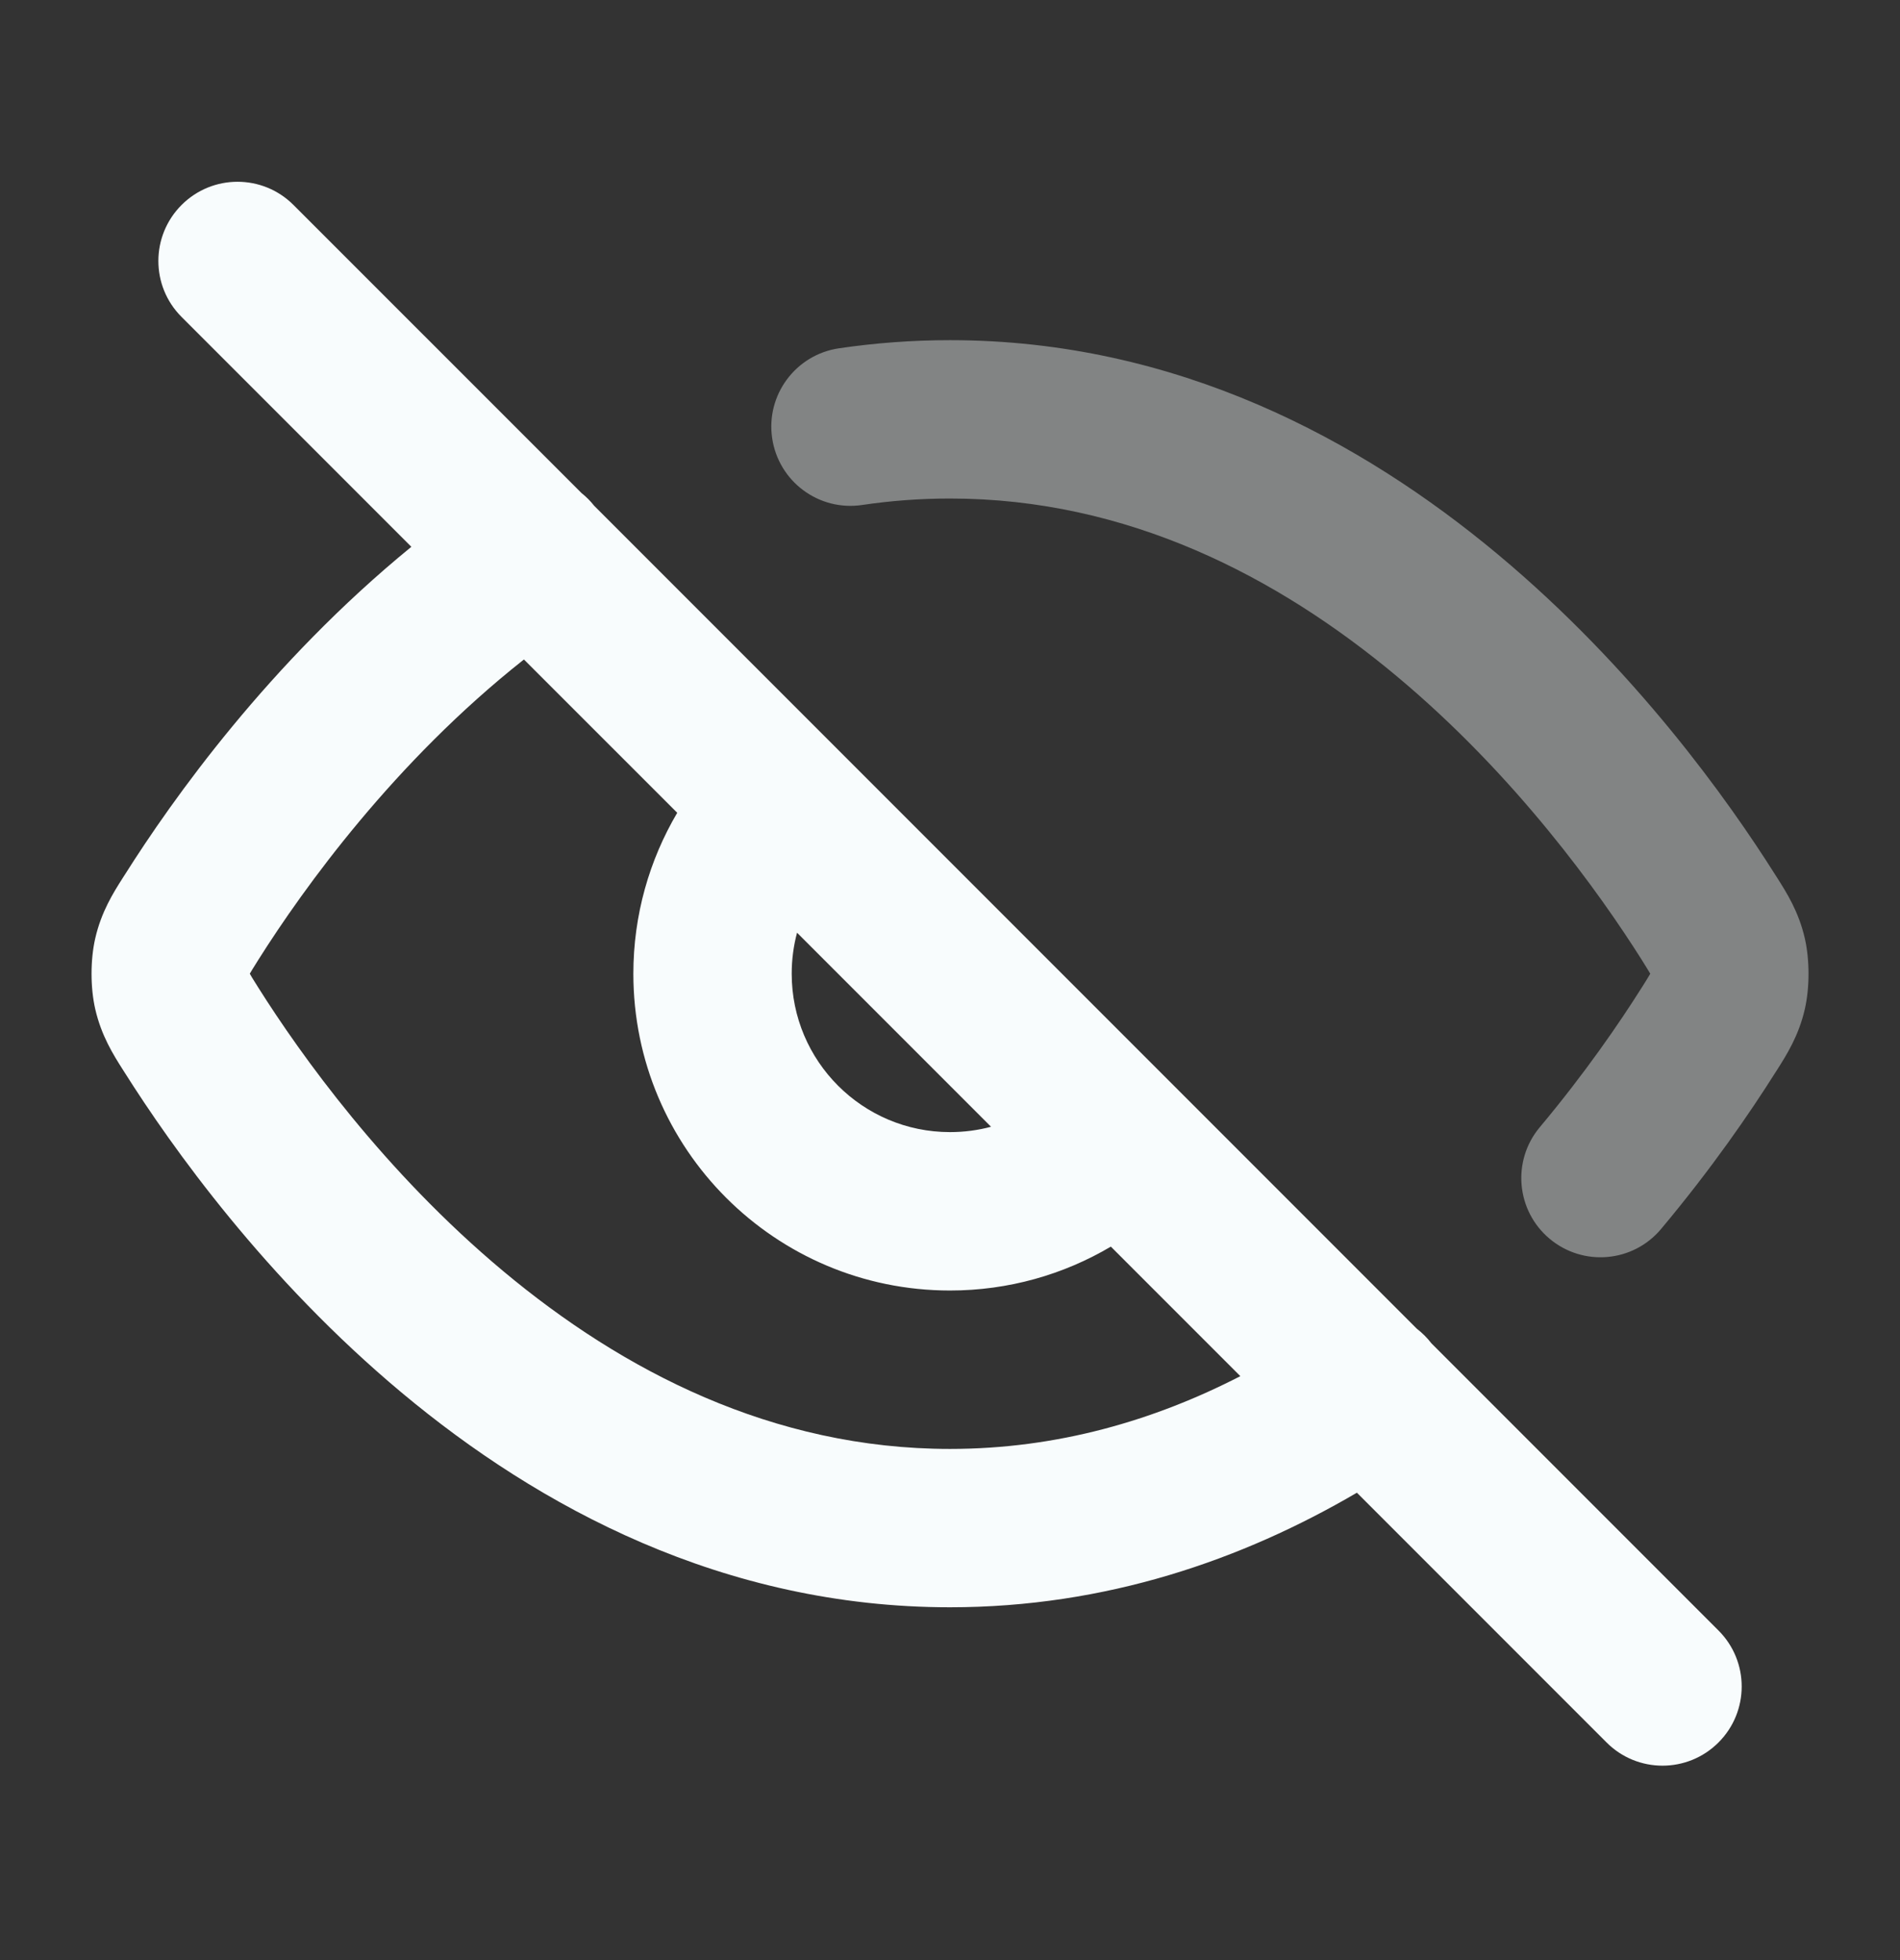
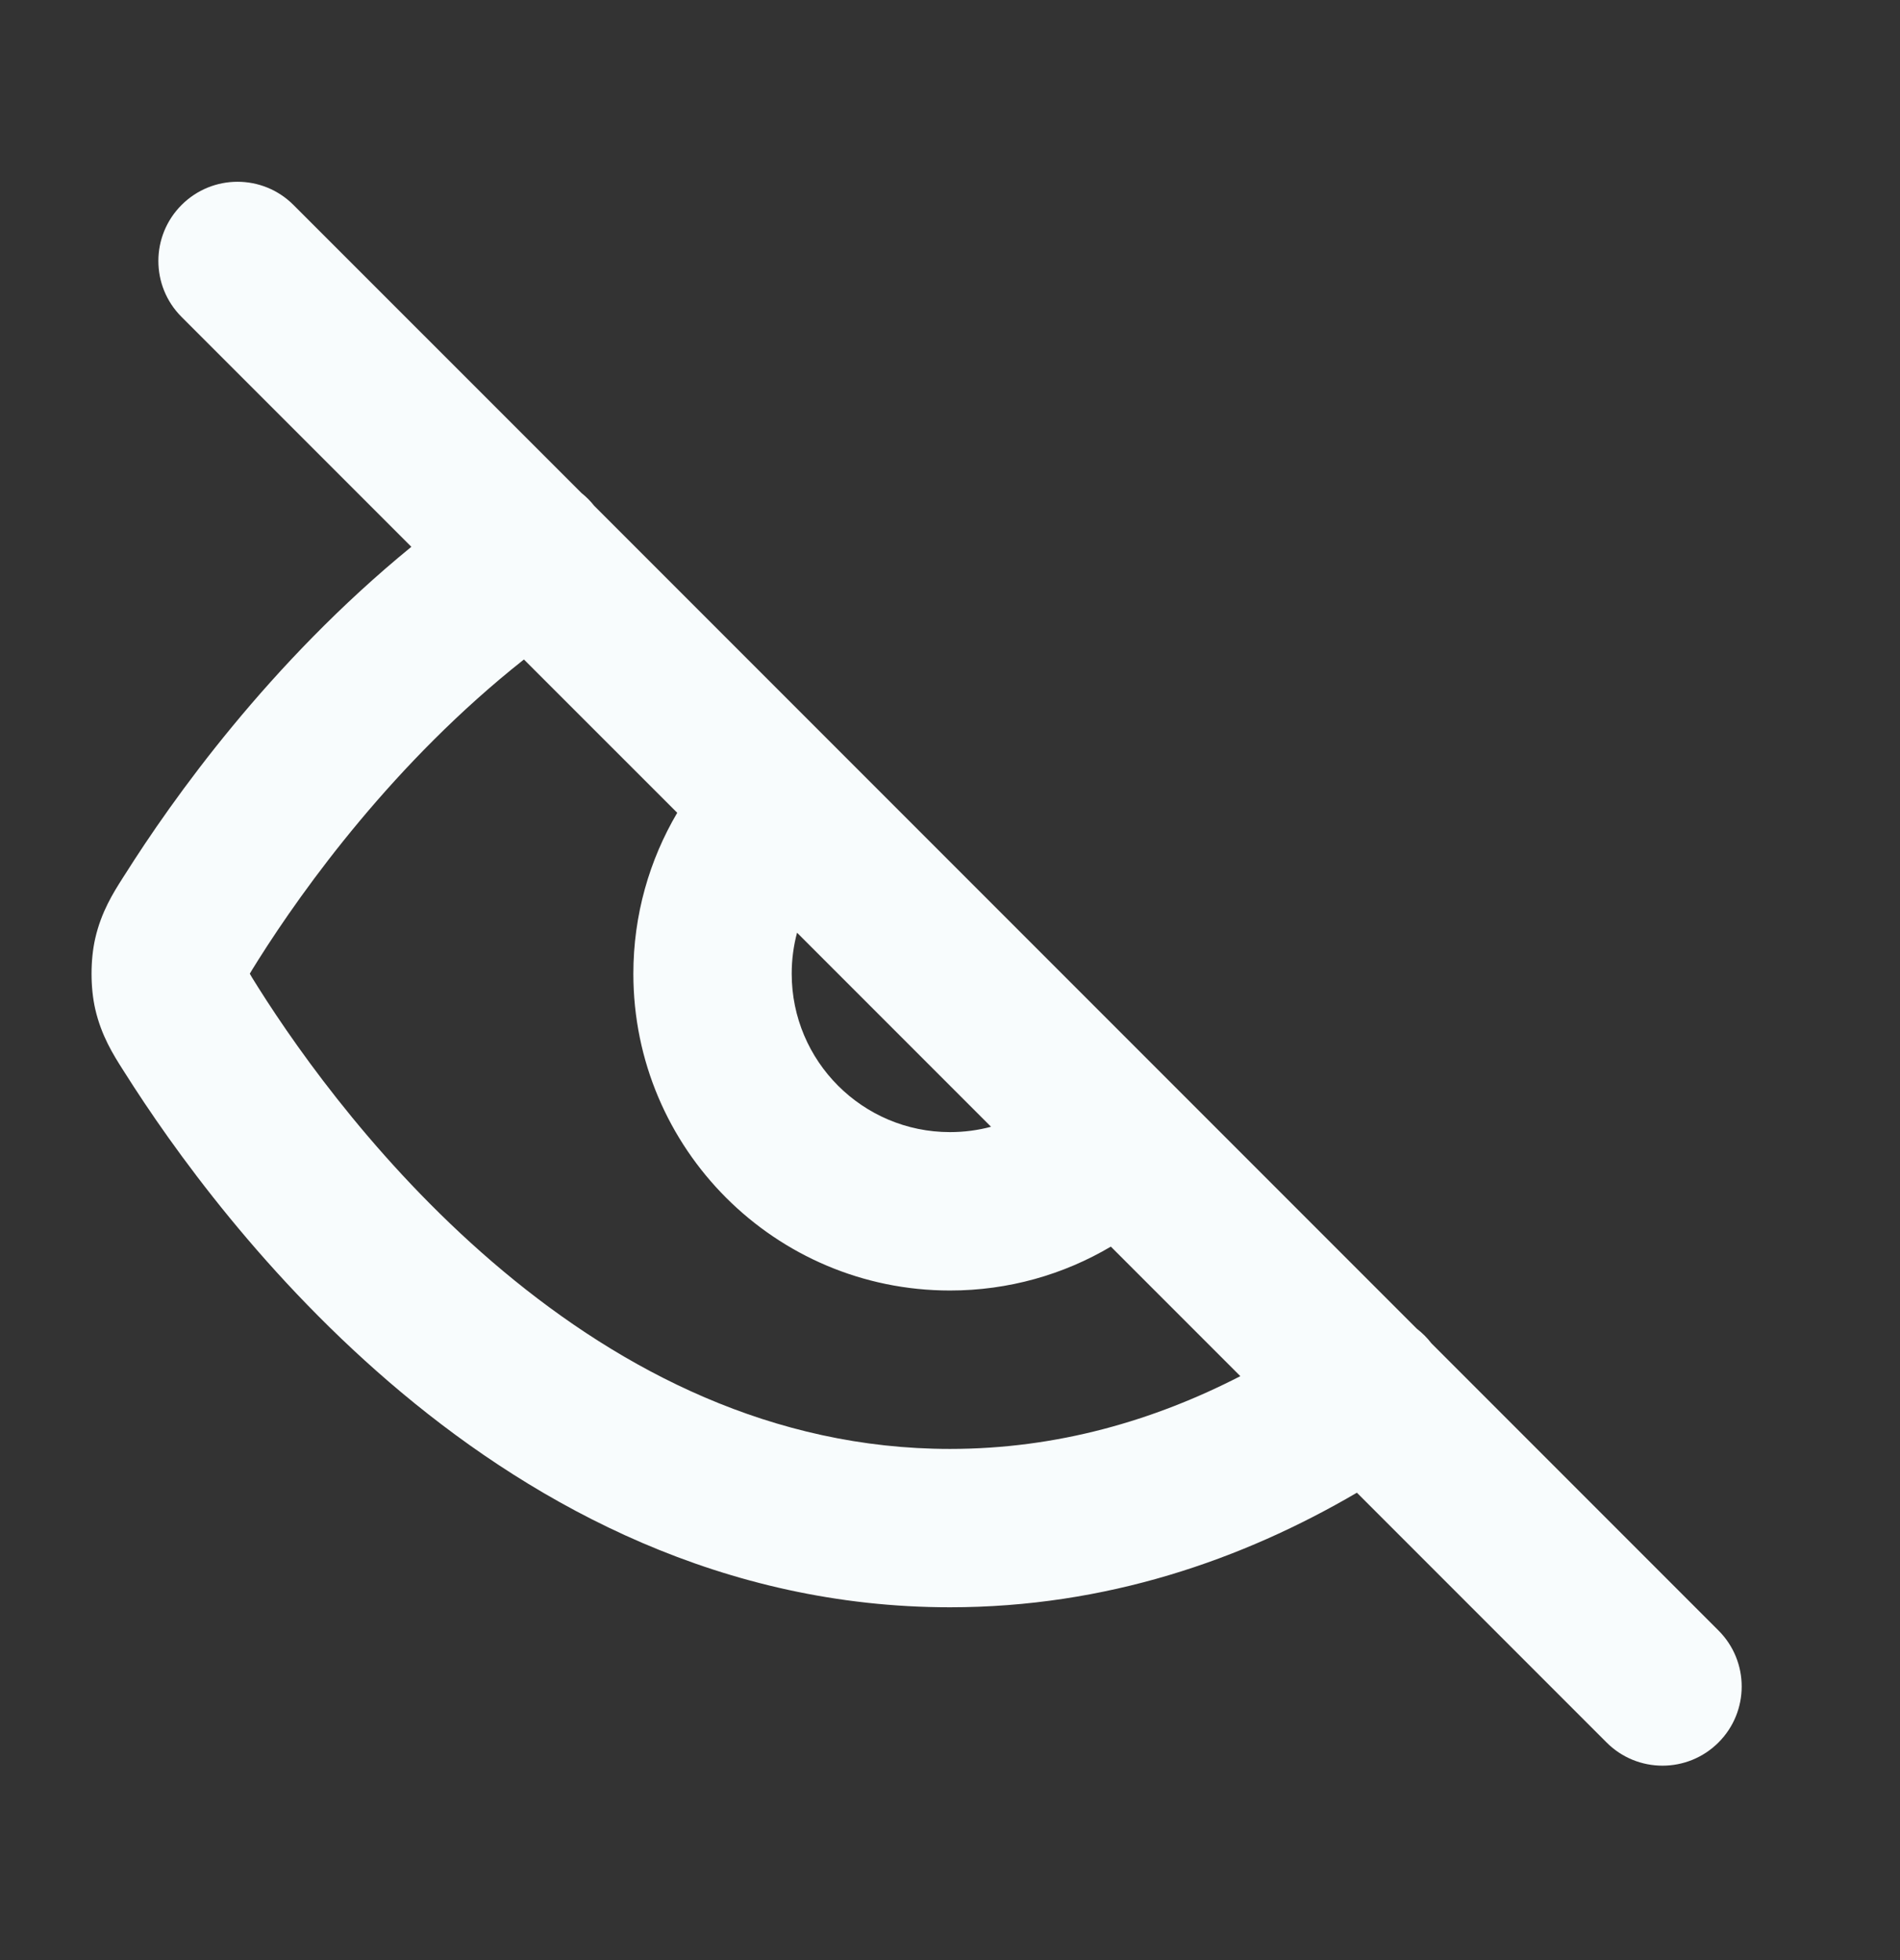
<svg xmlns="http://www.w3.org/2000/svg" width="32" height="33" viewBox="0 0 32 33" fill="none">
  <rect x="0" y="0" width="32" height="33" fill="#333333" stroke="none" />
  <path fill-rule="evenodd" clip-rule="evenodd" d="M3.058 3.451C3.578 2.93 4.423 2.93 4.943 3.451L9.795 8.302C9.873 8.364 9.944 8.435 10.008 8.516L23.863 22.371C23.953 22.44 24.036 22.522 24.108 22.616L28.943 27.451C29.464 27.971 29.464 28.816 28.943 29.336C28.422 29.857 27.578 29.857 27.058 29.336L22.853 25.131C20.926 26.259 18.629 27.06 16 27.06C12.185 27.06 9.074 25.374 6.769 23.45C4.468 21.529 2.89 19.308 2.099 18.056C2.089 18.04 2.078 18.023 2.067 18.006C1.91 17.759 1.707 17.438 1.604 16.989C1.521 16.627 1.521 16.16 1.604 15.798C1.707 15.348 1.911 15.027 2.068 14.78C2.079 14.762 2.09 14.745 2.101 14.729C2.904 13.457 4.535 11.161 6.928 9.206L3.058 5.336C2.537 4.816 2.537 3.972 3.058 3.451ZM8.824 11.103C6.639 12.829 5.112 14.955 4.355 16.153C4.308 16.228 4.275 16.28 4.247 16.326C4.228 16.356 4.216 16.377 4.208 16.392C4.208 16.393 4.208 16.393 4.208 16.394C4.208 16.394 4.208 16.395 4.208 16.395C4.216 16.41 4.228 16.43 4.246 16.46C4.274 16.506 4.307 16.558 4.354 16.633C5.064 17.757 6.47 19.727 8.478 21.403C10.483 23.077 13.009 24.394 16 24.394C17.804 24.394 19.437 23.916 20.89 23.169L18.709 20.988C17.916 21.457 16.989 21.727 16 21.727C13.055 21.727 10.667 19.339 10.667 16.394C10.667 15.405 10.937 14.479 11.406 13.684L8.824 11.103ZM13.424 15.703C13.365 15.923 13.334 16.154 13.334 16.394C13.334 17.866 14.528 19.06 16 19.06C16.239 19.06 16.471 19.029 16.691 18.97L13.424 15.703Z" fill="#F8FCFD" />
-   <path opacity="0.4" fill-rule="evenodd" clip-rule="evenodd" d="M16 8.393C15.491 8.393 14.997 8.431 14.519 8.502C13.79 8.61 13.113 8.107 13.005 7.378C12.897 6.65 13.4 5.972 14.129 5.864C14.734 5.775 15.358 5.727 16 5.727C19.816 5.727 22.927 7.413 25.231 9.337C27.533 11.258 29.111 13.479 29.901 14.731C29.912 14.747 29.923 14.764 29.933 14.781C30.09 15.028 30.294 15.349 30.397 15.798C30.48 16.16 30.48 16.627 30.397 16.99C30.294 17.439 30.089 17.761 29.932 18.009C29.921 18.026 29.91 18.043 29.899 18.06C29.475 18.732 28.831 19.671 27.977 20.69C27.505 21.255 26.664 21.329 26.099 20.856C25.535 20.384 25.46 19.543 25.933 18.978C26.695 18.068 27.27 17.229 27.645 16.635C27.692 16.56 27.726 16.508 27.753 16.462C27.772 16.431 27.784 16.41 27.793 16.395C27.793 16.395 27.793 16.394 27.793 16.393C27.793 16.393 27.793 16.392 27.793 16.392C27.785 16.378 27.773 16.357 27.754 16.327C27.727 16.281 27.694 16.229 27.647 16.154C26.936 15.03 25.531 13.06 23.523 11.384C21.517 9.71 18.991 8.393 16 8.393Z" fill="#F8FCFD" />
</svg>